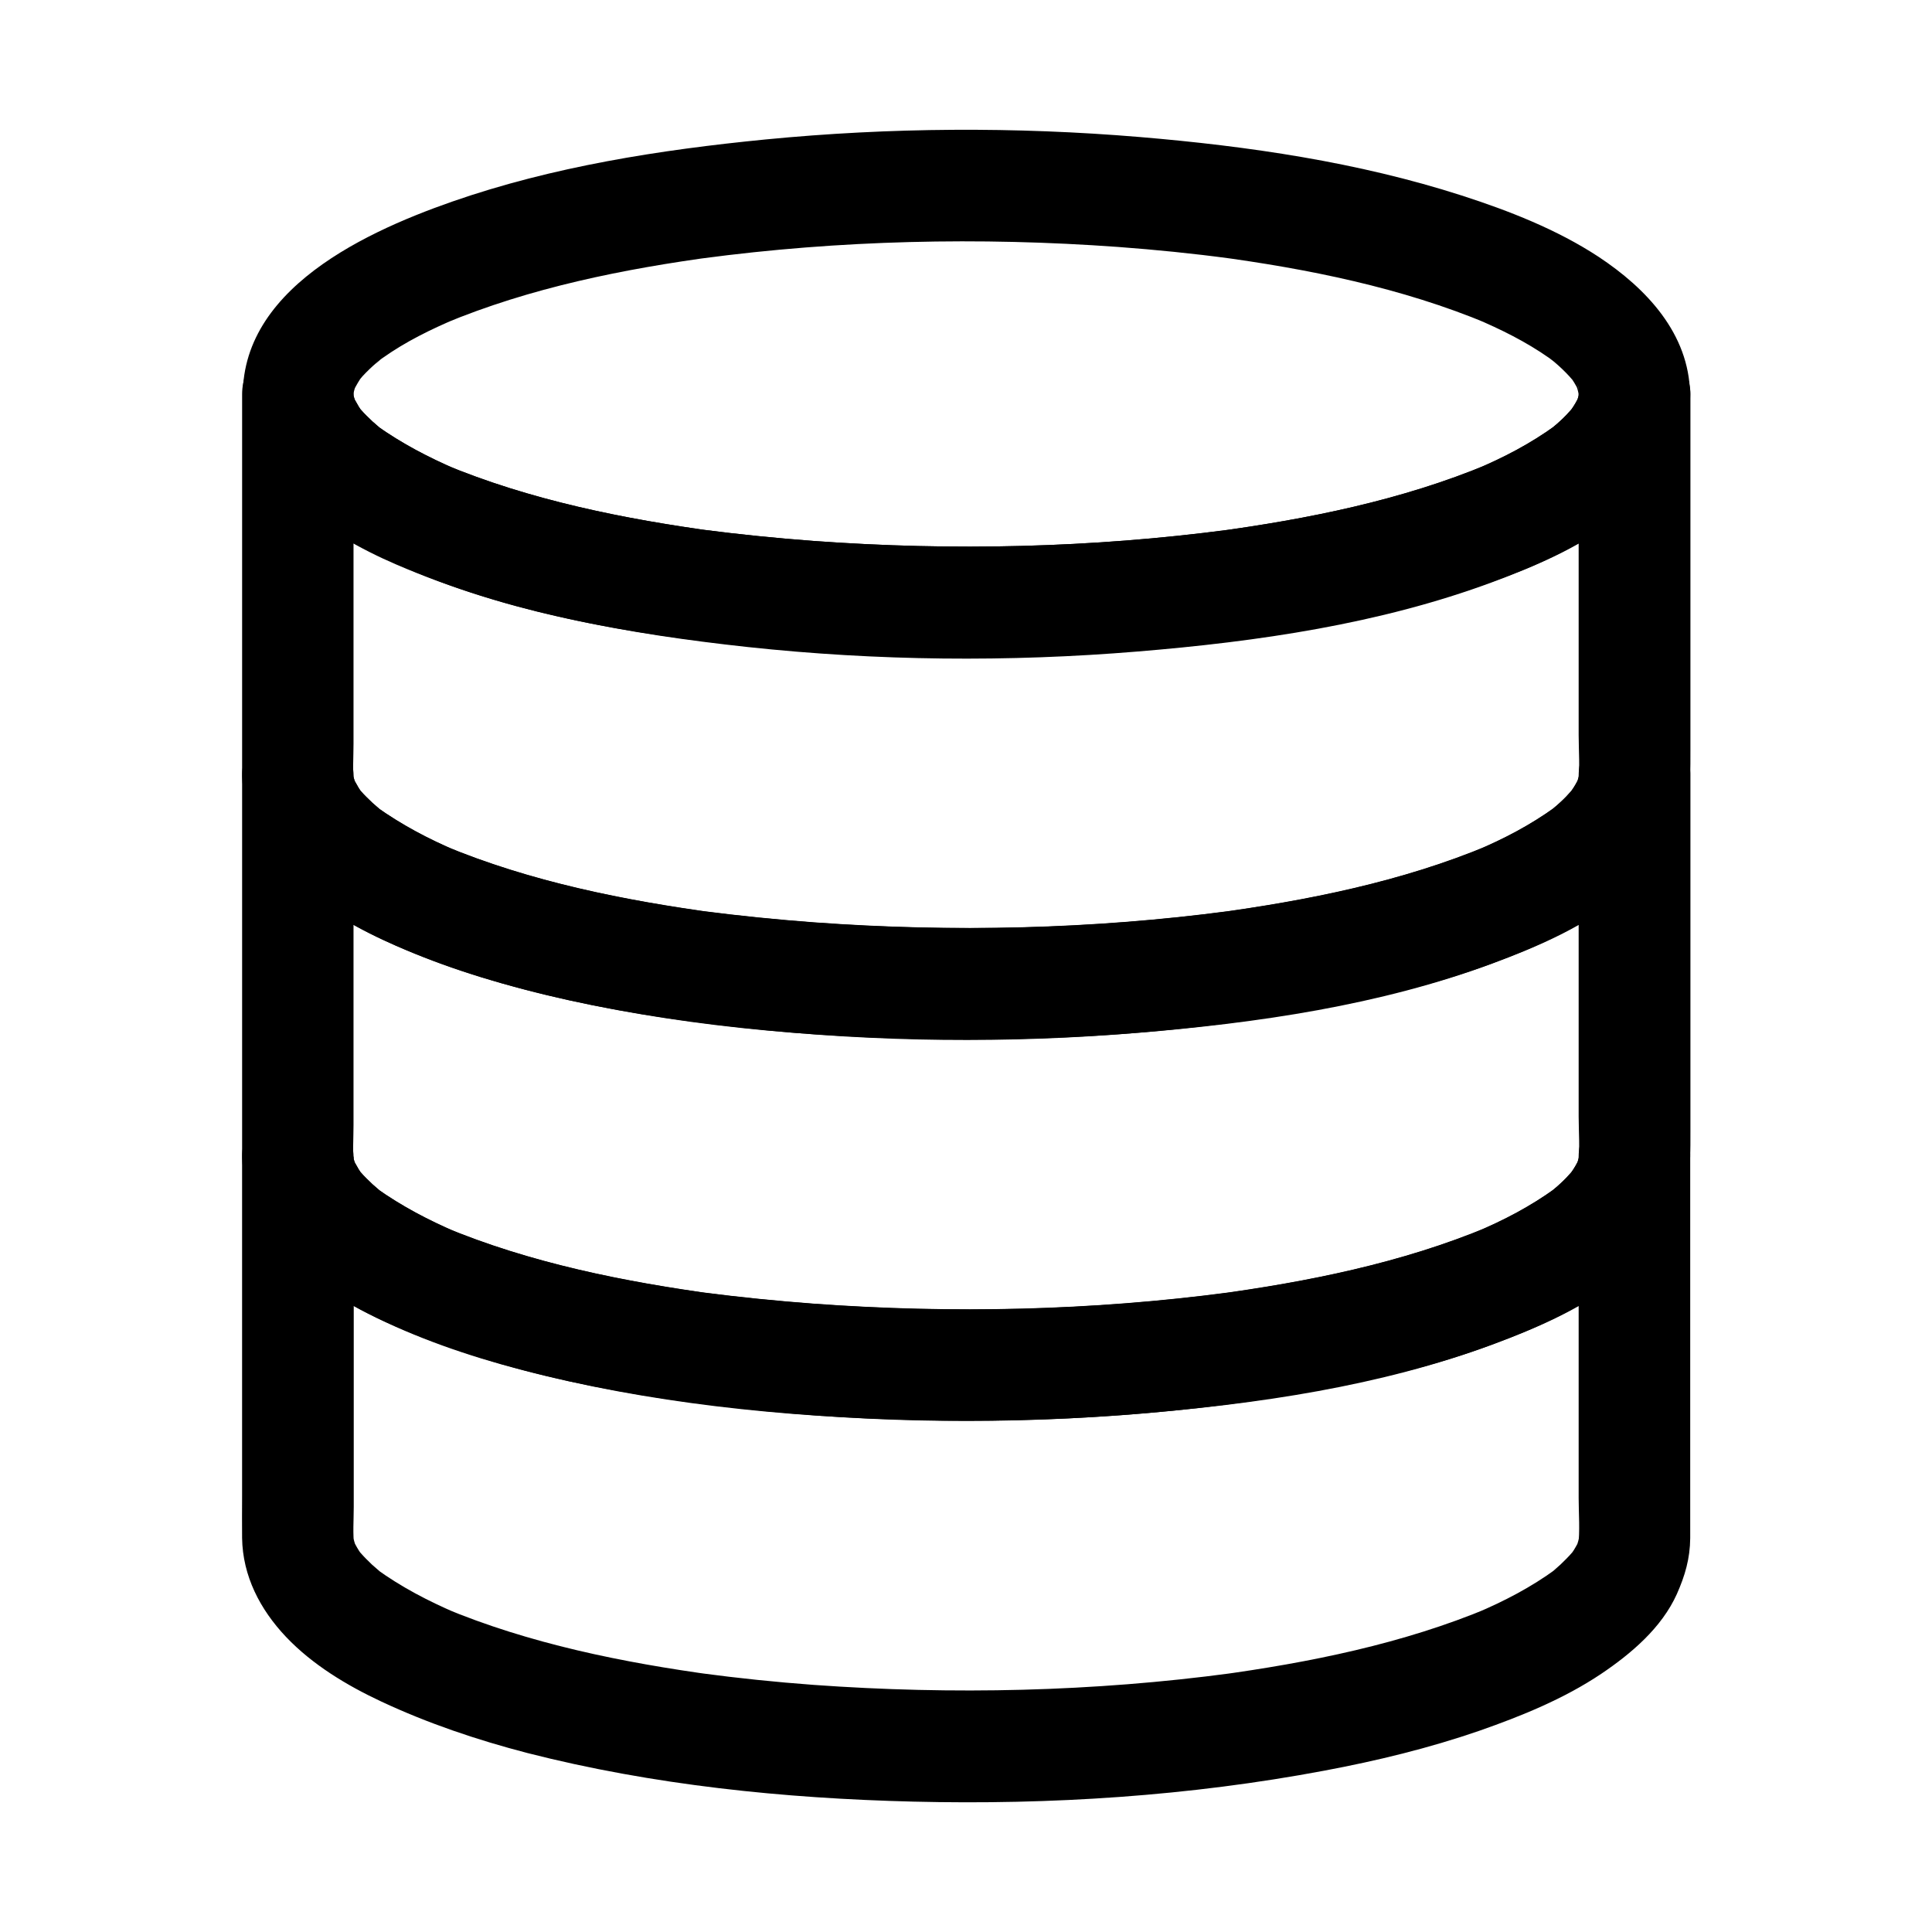
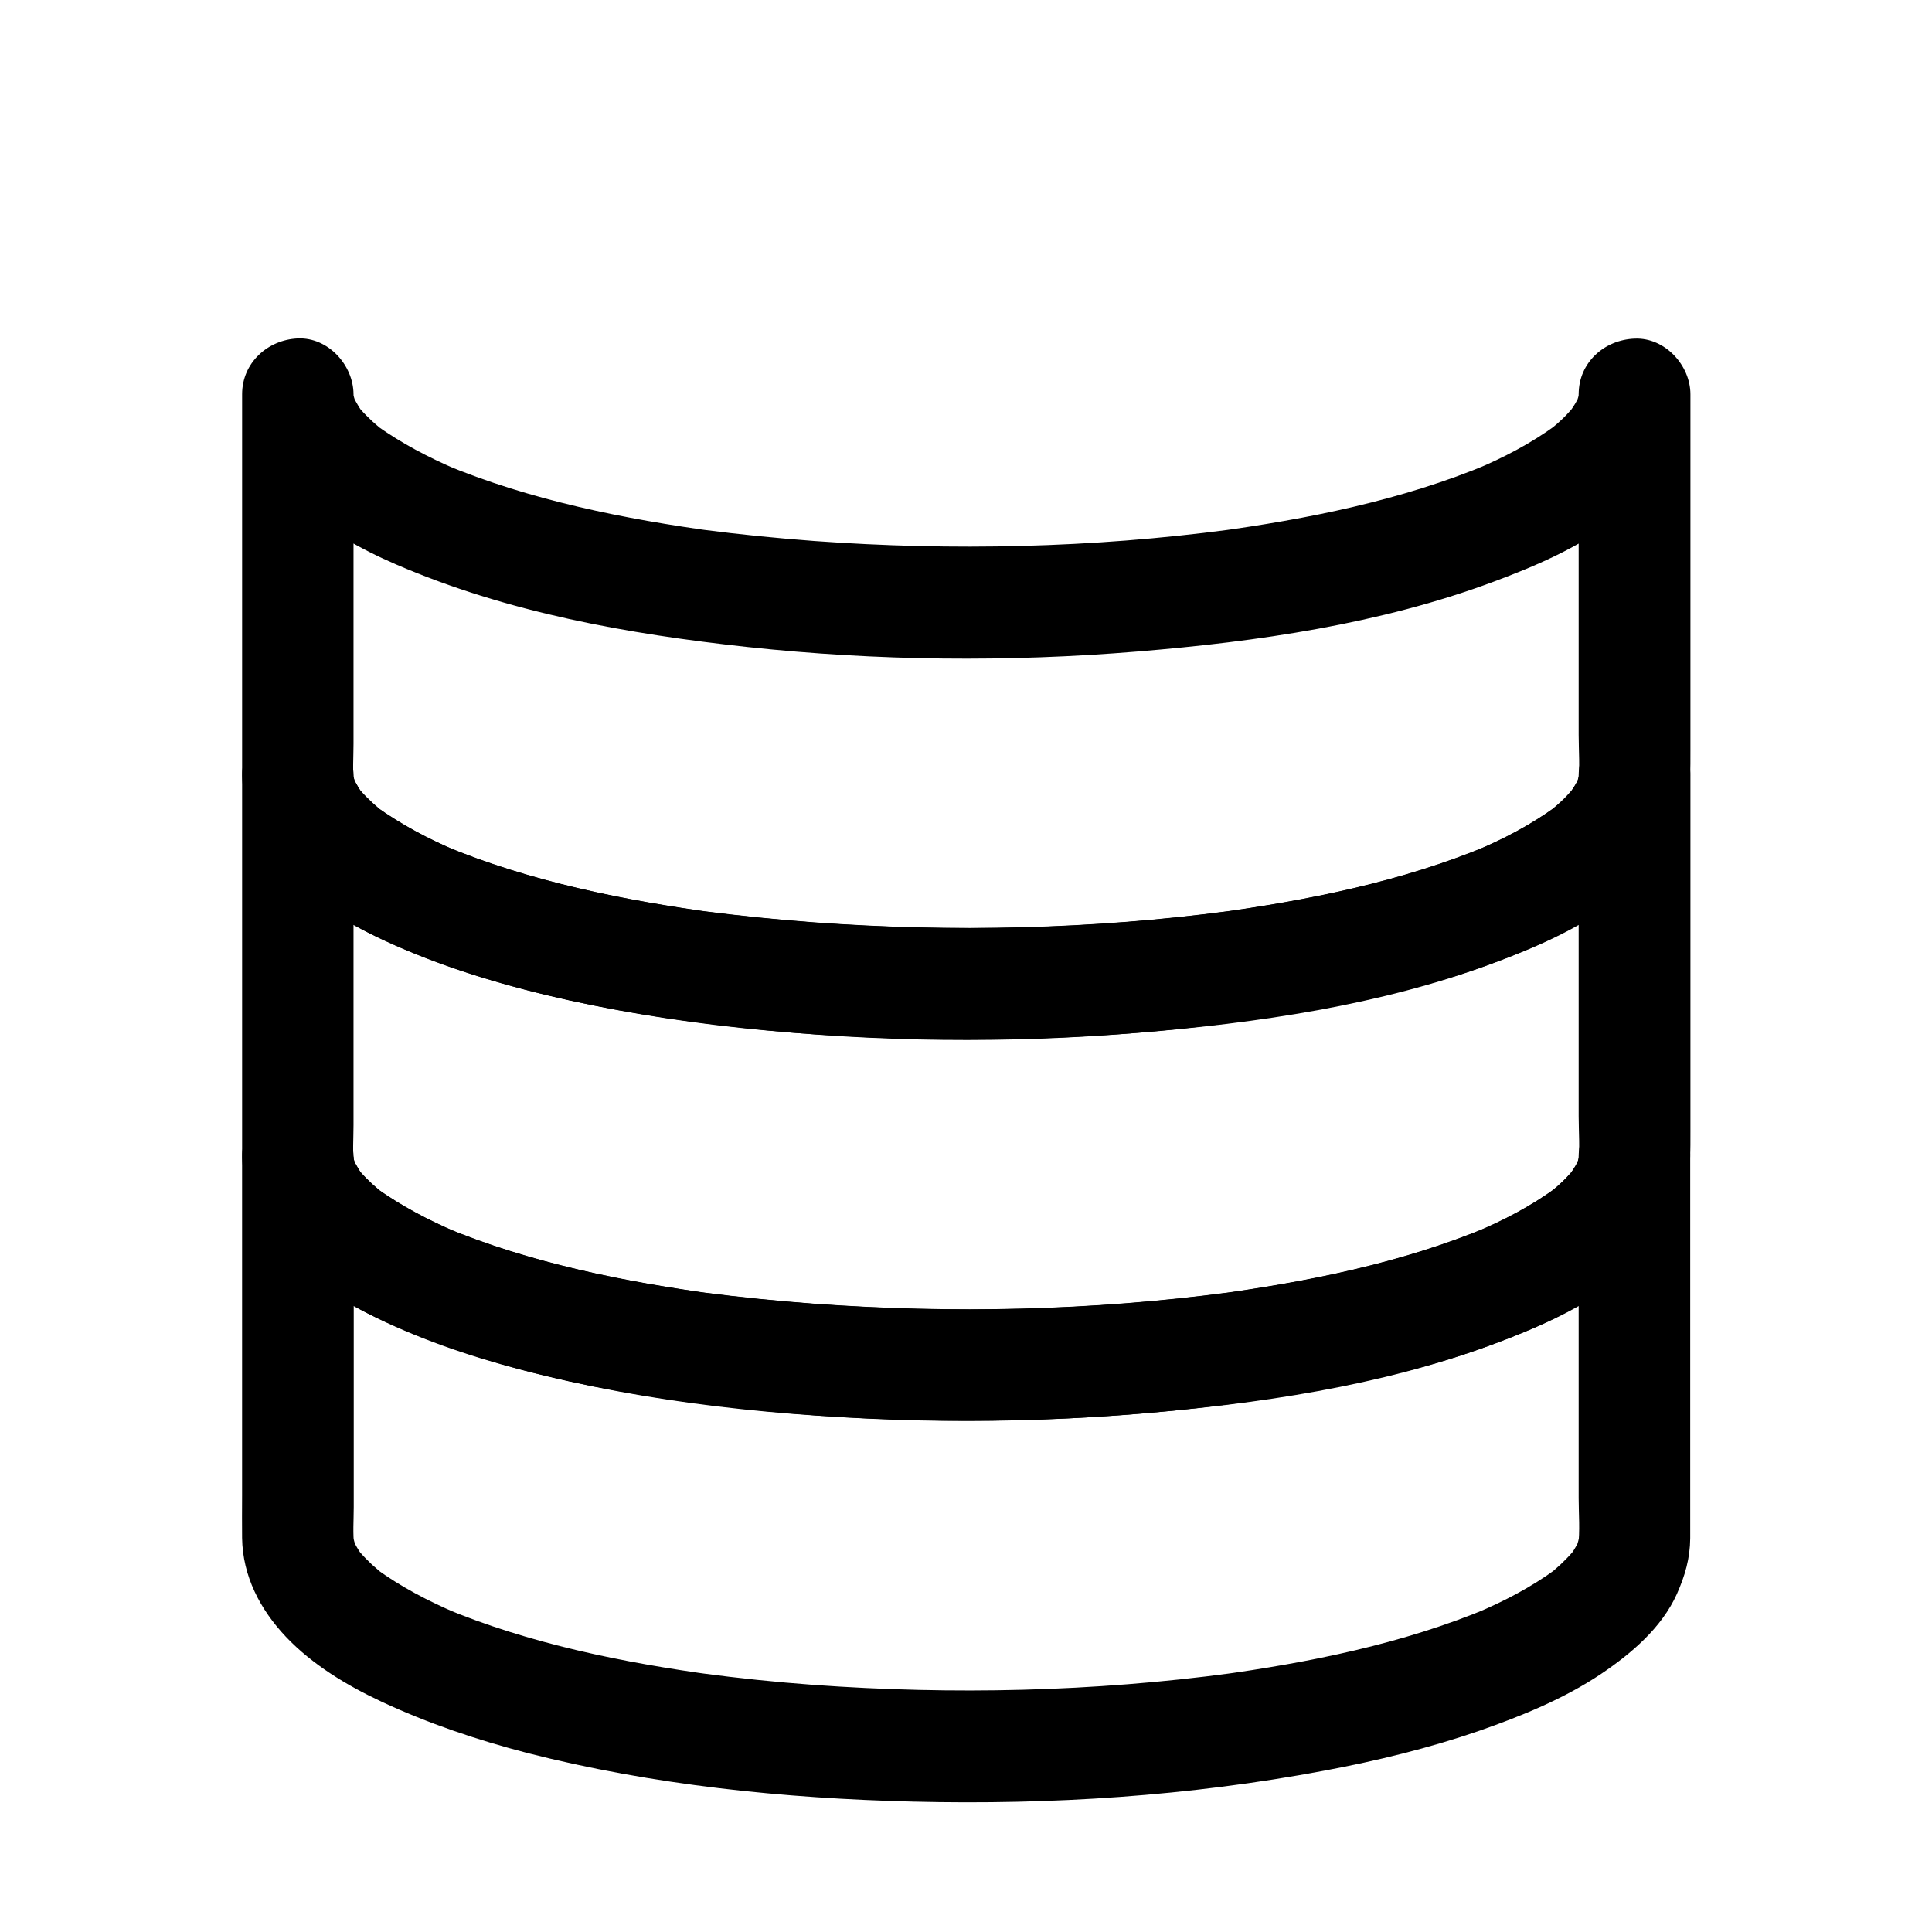
<svg xmlns="http://www.w3.org/2000/svg" fill="#000000" width="800px" height="800px" version="1.1" viewBox="144 144 512 512">
  <g>
-     <path d="m562.36 248.41c0 0.789-0.051 1.574-0.148 2.312 0.195-1.328 0.344-2.609 0.543-3.938-0.246 1.723-0.688 3.344-1.379 4.922 0.492-1.18 0.984-2.363 1.477-3.543-0.543 1.23-1.133 2.41-1.871 3.543-0.344 0.543-0.738 1.031-1.082 1.574-1.133 1.672 2.707-3.297 1.328-1.723-0.195 0.246-0.441 0.543-0.641 0.789-0.984 1.133-2.016 2.215-3.102 3.199-0.59 0.543-1.23 1.133-1.871 1.625-0.297 0.246-0.59 0.492-0.887 0.738-1.672 1.426 3.297-2.461 1.477-1.133-6.594 4.773-13.727 8.512-21.254 11.66 1.18-0.492 2.363-0.984 3.543-1.477-23.074 9.645-48.02 14.613-72.668 17.957 1.328-0.195 2.609-0.344 3.938-0.543-36.359 4.82-73.359 5.656-109.96 3-9.891-0.738-19.73-1.723-29.57-3 1.328 0.195 2.609 0.344 3.938 0.543-24.648-3.344-49.645-8.316-72.668-17.957 1.18 0.492 2.363 0.984 3.543 1.477-7.477-3.199-14.613-6.938-21.254-11.66-1.672-1.18 2.902 2.312 1.672 1.277-0.297-0.246-0.59-0.492-0.887-0.738-0.641-0.543-1.277-1.082-1.871-1.625-1.082-1.031-2.164-2.066-3.148-3.199-0.246-0.297-0.543-0.641-0.789-0.934-1.23-1.426 2.312 3.199 1.477 1.918-0.395-0.59-0.836-1.133-1.18-1.723-0.688-1.133-1.328-2.312-1.871-3.543 0.492 1.18 0.984 2.363 1.477 3.543-0.641-1.574-1.133-3.199-1.379-4.922 0.195 1.328 0.344 2.609 0.543 3.938-0.195-1.625-0.195-3.246 0.051-4.871-0.195 1.328-0.344 2.609-0.543 3.938 0.297-1.723 0.738-3.344 1.426-4.969-0.492 1.18-0.984 2.363-1.477 3.543 0.59-1.328 1.328-2.656 2.117-3.887 1.77-2.656-1.574 1.77-0.738 0.836 0.492-0.543 0.934-1.082 1.379-1.625 1.18-1.277 2.461-2.508 3.789-3.641 0.543-0.441 1.082-0.887 1.625-1.328-3.543 3.246-1.082 0.836-0.051 0.098 6.102-4.328 12.84-7.625 19.73-10.527-1.18 0.492-2.363 0.984-3.543 1.477 22.926-9.594 47.773-14.562 72.324-17.859-1.328 0.195-2.609 0.344-3.938 0.543 36.508-4.871 73.602-5.707 110.31-3.051 9.938 0.738 19.828 1.723 29.668 3.051-1.328-0.195-2.609-0.344-3.938-0.543 24.551 3.297 49.398 8.266 72.324 17.859-1.18-0.492-2.363-0.984-3.543-1.477 6.887 2.902 13.629 6.25 19.73 10.527 0.934 0.688 3.691 3.102-0.051-0.098 0.543 0.441 1.082 0.887 1.625 1.328 1.328 1.133 2.609 2.363 3.789 3.641 0.395 0.441 0.789 0.934 1.23 1.379 1.574 1.82-2.461-3.445-0.543-0.641 0.836 1.23 1.523 2.508 2.117 3.887-0.492-1.18-0.984-2.363-1.477-3.543 0.688 1.625 1.133 3.246 1.426 4.969-0.195-1.328-0.344-2.609-0.543-3.938 0.199 0.887 0.25 1.727 0.25 2.562 0.098 7.723 6.691 15.105 14.762 14.762 7.922-0.344 14.859-6.496 14.762-14.762-0.246-16.039-11.609-27.996-24.254-36.359-11.02-7.231-23.762-12.203-36.262-16.234-27.504-8.855-56.582-13.086-85.312-15.5-32.965-2.754-66.223-2.559-99.137 0.641-28.043 2.754-56.434 7.184-83.098 16.48-24.945 8.707-59.926 25.289-55.004 57.219 1.379 8.906 7.43 17.172 14.168 22.926 9.297 8.02 19.977 13.383 31.293 18.105 27.652 11.465 57.91 16.383 87.477 19.582 33.113 3.59 66.668 4.035 99.875 1.523 31.094-2.312 62.781-6.742 92.398-16.727 11.465-3.836 23.074-8.512 33.258-15.105 8.117-5.266 16.531-12.152 20.762-21.105 2.363-4.969 3.836-9.938 3.887-15.5 0.051-7.723-6.84-15.105-14.762-14.762-8.121 0.449-14.715 6.551-14.812 14.816z" />
    <path d="m562.36 248.41v35.523 54.809c0 4.281 0.395 8.809-0.148 13.086 0.195-1.328 0.344-2.609 0.543-3.938-0.246 1.723-0.688 3.344-1.379 4.922 0.492-1.18 0.984-2.363 1.477-3.543-0.543 1.23-1.133 2.41-1.871 3.543-0.344 0.543-0.738 1.031-1.082 1.574-1.133 1.672 2.707-3.297 1.328-1.723-0.195 0.246-0.441 0.543-0.641 0.789-0.984 1.133-2.016 2.215-3.102 3.199-0.59 0.543-1.23 1.133-1.871 1.625-0.297 0.246-0.59 0.492-0.887 0.738-1.672 1.426 3.297-2.461 1.477-1.133-6.594 4.773-13.727 8.512-21.254 11.66 1.18-0.492 2.363-0.984 3.543-1.477-23.074 9.645-48.02 14.613-72.668 17.957 1.328-0.195 2.609-0.344 3.938-0.543-36.359 4.82-73.359 5.656-109.96 3-9.891-0.738-19.73-1.723-29.57-3 1.328 0.195 2.609 0.344 3.938 0.543-24.648-3.344-49.645-8.316-72.668-17.957 1.18 0.492 2.363 0.984 3.543 1.477-7.477-3.148-14.613-6.938-21.254-11.66-1.672-1.18 2.902 2.312 1.672 1.277-0.297-0.246-0.59-0.492-0.887-0.738-0.641-0.543-1.277-1.082-1.871-1.625-1.082-1.031-2.164-2.066-3.148-3.199-0.246-0.297-0.543-0.641-0.789-0.934-1.23-1.426 2.312 3.199 1.477 1.918-0.395-0.59-0.836-1.133-1.18-1.723-0.688-1.133-1.328-2.312-1.871-3.543 0.492 1.18 0.984 2.363 1.477 3.543-0.641-1.574-1.133-3.199-1.379-4.922 0.195 1.328 0.344 2.609 0.543 3.938-0.441-3.543-0.148-7.231-0.148-10.773v-23.812-55.742-13.039h-29.52c0.195 22.73 22.188 37.047 40.785 45.066 29.52 12.742 61.402 18.449 93.184 21.895 34.293 3.691 69.078 4.035 103.47 1.18 31.637-2.609 64.059-7.281 93.973-18.402 11.121-4.133 22.387-8.953 31.93-16.137 8.562-6.445 16.629-14.562 19.285-25.34 0.641-2.656 1.031-5.461 1.082-8.215 0.051-7.723-6.84-15.105-14.762-14.762-8.059 0.25-14.652 6.352-14.75 14.617 0 0.789-0.051 1.574-0.148 2.312 0.195-1.328 0.344-2.609 0.543-3.938-0.246 1.723-0.688 3.344-1.379 4.922 0.492-1.18 0.984-2.363 1.477-3.543-0.543 1.23-1.133 2.41-1.871 3.543-0.344 0.543-0.738 1.031-1.082 1.574-1.133 1.672 2.707-3.297 1.328-1.723-0.195 0.246-0.441 0.543-0.641 0.789-0.984 1.133-2.016 2.215-3.102 3.199-0.59 0.543-1.23 1.133-1.871 1.625-0.297 0.246-0.59 0.492-0.887 0.738-1.672 1.426 3.297-2.461 1.477-1.133-6.594 4.773-13.727 8.512-21.254 11.66 1.18-0.492 2.363-0.984 3.543-1.477-23.074 9.645-48.02 14.613-72.668 17.957 1.328-0.195 2.609-0.344 3.938-0.543-36.359 4.82-73.359 5.656-109.96 3-9.891-0.738-19.73-1.723-29.57-3 1.328 0.195 2.609 0.344 3.938 0.543-24.648-3.344-49.645-8.316-72.668-17.957 1.18 0.492 2.363 0.984 3.543 1.477-7.477-3.199-14.613-6.938-21.254-11.66-1.672-1.18 2.902 2.312 1.672 1.277-0.297-0.246-0.59-0.492-0.887-0.738-0.641-0.543-1.277-1.082-1.871-1.625-1.082-1.031-2.164-2.066-3.148-3.199-0.246-0.297-0.543-0.641-0.789-0.934-1.23-1.426 2.312 3.199 1.477 1.918-0.395-0.59-0.836-1.133-1.18-1.723-0.688-1.133-1.328-2.312-1.871-3.543 0.492 1.18 0.984 2.363 1.477 3.543-0.641-1.574-1.133-3.199-1.379-4.922 0.195 1.328 0.344 2.609 0.543 3.938-0.098-0.789-0.148-1.574-0.148-2.312-0.051-7.723-6.742-15.105-14.762-14.762s-14.762 6.496-14.762 14.762v32.273 53.48 14.367c0 7.379 2.117 14.762 6.445 20.762 6.887 9.496 16.434 16.48 26.863 21.746 12.793 6.496 26.566 11.219 40.441 14.859 33.996 8.953 69.668 12.547 104.75 13.383 36.211 0.836 72.719-1.523 108.39-8.215 15.008-2.805 29.914-6.445 44.281-11.758 12.102-4.477 23.863-9.789 34.145-17.711 8.07-6.25 15.695-14.66 17.664-25.043 0.887-4.625 0.836-9.004 0.836-13.629v-48.609-43.445-2.41c0-7.723-6.789-15.105-14.762-14.762-8.109 0.297-14.848 6.398-14.848 14.664z" />
    <path d="m562.36 349.47v35.523 54.809c0 4.281 0.395 8.809-0.148 13.086 0.195-1.328 0.344-2.609 0.543-3.938-0.246 1.723-0.688 3.344-1.379 4.922 0.492-1.18 0.984-2.363 1.477-3.543-0.543 1.23-1.133 2.41-1.871 3.543-0.344 0.543-0.738 1.031-1.082 1.574-1.133 1.672 2.707-3.297 1.328-1.723-0.195 0.246-0.441 0.543-0.641 0.789-0.984 1.133-2.016 2.215-3.102 3.199-0.59 0.543-1.23 1.133-1.871 1.625-0.297 0.246-0.59 0.492-0.887 0.738-1.672 1.426 3.297-2.461 1.477-1.133-6.594 4.773-13.727 8.512-21.254 11.66 1.18-0.492 2.363-0.984 3.543-1.477-23.074 9.645-48.02 14.613-72.668 17.957 1.328-0.195 2.609-0.344 3.938-0.543-36.359 4.82-73.359 5.656-109.96 3-9.891-0.738-19.73-1.723-29.57-3 1.328 0.195 2.609 0.344 3.938 0.543-24.648-3.344-49.645-8.316-72.668-17.957 1.18 0.492 2.363 0.984 3.543 1.477-7.477-3.199-14.613-6.938-21.254-11.66-1.672-1.18 2.902 2.312 1.672 1.277-0.297-0.246-0.59-0.492-0.887-0.738-0.641-0.543-1.277-1.082-1.871-1.625-1.082-1.031-2.164-2.066-3.148-3.199-0.246-0.297-0.543-0.641-0.789-0.934-1.23-1.426 2.312 3.199 1.477 1.918-0.395-0.59-0.836-1.133-1.18-1.723-0.688-1.133-1.328-2.312-1.871-3.543 0.492 1.18 0.984 2.363 1.477 3.543-0.641-1.574-1.133-3.199-1.379-4.922 0.195 1.328 0.344 2.609 0.543 3.938-0.441-3.543-0.148-7.231-0.148-10.773v-23.812-55.742-13.039h-29.52c0.195 22.73 22.188 37.047 40.785 45.066 29.52 12.742 61.402 18.449 93.184 21.895 34.293 3.691 69.078 4.035 103.47 1.18 31.637-2.609 64.059-7.281 93.973-18.402 11.121-4.133 22.387-8.953 31.93-16.137 8.562-6.445 16.629-14.562 19.285-25.34 0.641-2.656 1.031-5.461 1.082-8.215 0.051-7.723-6.84-15.105-14.762-14.762-8.059 0.203-14.652 6.352-14.75 14.617 0 0.789-0.051 1.574-0.148 2.312 0.195-1.328 0.344-2.609 0.543-3.938-0.246 1.723-0.688 3.344-1.379 4.922 0.492-1.18 0.984-2.363 1.477-3.543-0.543 1.23-1.133 2.41-1.871 3.543-0.344 0.543-0.738 1.031-1.082 1.574-1.133 1.672 2.707-3.297 1.328-1.723-0.195 0.246-0.441 0.543-0.641 0.789-0.984 1.133-2.016 2.215-3.102 3.199-0.59 0.543-1.23 1.133-1.871 1.625-0.297 0.246-0.59 0.492-0.887 0.738-1.672 1.426 3.297-2.461 1.477-1.133-6.594 4.773-13.727 8.512-21.254 11.66 1.18-0.492 2.363-0.984 3.543-1.477-23.074 9.645-48.02 14.613-72.668 17.957 1.328-0.195 2.609-0.344 3.938-0.543-36.359 4.82-73.359 5.656-109.96 3-9.891-0.738-19.73-1.723-29.57-3 1.328 0.195 2.609 0.344 3.938 0.543-24.648-3.344-49.645-8.316-72.668-17.957 1.18 0.492 2.363 0.984 3.543 1.477-7.477-3.148-14.613-6.938-21.254-11.66-1.672-1.18 2.902 2.312 1.672 1.277-0.297-0.246-0.59-0.492-0.887-0.738-0.641-0.543-1.277-1.082-1.871-1.625-1.082-1.031-2.164-2.066-3.148-3.199-0.246-0.297-0.543-0.641-0.789-0.934-1.23-1.426 2.312 3.199 1.477 1.918-0.395-0.59-0.836-1.133-1.18-1.723-0.688-1.133-1.328-2.312-1.871-3.543 0.492 1.18 0.984 2.363 1.477 3.543-0.641-1.574-1.133-3.199-1.379-4.922 0.195 1.328 0.344 2.609 0.543 3.938-0.098-0.789-0.148-1.574-0.148-2.312-0.051-7.723-6.742-15.105-14.762-14.762s-14.762 6.496-14.762 14.762v32.273 53.43 14.367c0 7.379 2.117 14.762 6.445 20.762 6.887 9.496 16.434 16.48 26.863 21.746 12.793 6.496 26.566 11.219 40.441 14.859 33.996 8.953 69.668 12.547 104.75 13.383 36.211 0.836 72.719-1.523 108.39-8.215 15.008-2.805 29.914-6.445 44.281-11.758 12.102-4.477 23.863-9.789 34.145-17.711 8.07-6.25 15.695-14.66 17.664-25.043 0.887-4.625 0.836-9.004 0.836-13.629v-48.609-43.445-2.41c0-7.723-6.789-15.105-14.762-14.762-8.109 0.301-14.848 6.449-14.848 14.715z" />
    <path d="m562.36 450.53v35.77 54.711c0 4.231 0.395 8.66-0.148 12.891 0.195-1.328 0.344-2.609 0.543-3.938-0.246 1.672-0.688 3.297-1.328 4.871 0.492-1.18 0.984-2.363 1.477-3.543-0.492 1.23-1.133 2.363-1.82 3.492-0.395 0.59-0.789 1.18-1.23 1.77-1.082 1.523 2.754-3.394 1.477-1.918-0.246 0.246-0.441 0.543-0.688 0.789-0.984 1.133-2.016 2.164-3.102 3.199-0.59 0.543-1.18 1.031-1.77 1.574-0.297 0.246-0.641 0.492-0.934 0.789-2.117 1.723 2.656-1.969 1.523-1.18-6.594 4.82-13.777 8.562-21.254 11.711 1.18-0.492 2.363-0.984 3.543-1.477-22.879 9.594-47.676 14.562-72.176 17.91 1.328-0.195 2.609-0.344 3.938-0.543-36.652 4.922-73.949 5.758-110.8 3.102-9.988-0.738-19.977-1.77-29.914-3.102 1.328 0.195 2.609 0.344 3.938 0.543-24.5-3.344-49.297-8.316-72.176-17.91 1.18 0.492 2.363 0.984 3.543 1.477-7.477-3.199-14.66-6.938-21.254-11.711-1.277-0.934 3.543 2.805 1.672 1.277-0.297-0.246-0.641-0.492-0.934-0.789-0.641-0.543-1.277-1.133-1.918-1.672-1.082-1.031-2.117-2.066-3.102-3.199-0.246-0.246-0.441-0.543-0.688-0.789-1.277-1.477 2.559 3.492 1.477 1.918-0.395-0.543-0.789-1.082-1.133-1.625-0.738-1.18-1.379-2.363-1.918-3.641 0.492 1.18 0.984 2.363 1.477 3.543-0.641-1.574-1.082-3.199-1.328-4.871 0.195 1.328 0.344 2.609 0.543 3.938-0.441-3.445-0.148-7.035-0.148-10.527v-23.863-55.793-13.188h-29.52c0.195 22.73 22.188 37.047 40.785 45.066 29.52 12.742 61.402 18.449 93.184 21.895 34.293 3.691 69.078 4.035 103.47 1.18 31.637-2.609 64.059-7.281 93.973-18.402 11.121-4.133 22.387-8.953 31.93-16.137 8.562-6.445 16.629-14.562 19.285-25.34 0.641-2.656 1.031-5.461 1.082-8.215 0.051-7.723-6.84-15.105-14.762-14.762-8.125 0.305-14.719 6.453-14.816 14.719 0 0.789-0.051 1.574-0.148 2.312 0.195-1.328 0.344-2.609 0.543-3.938-0.246 1.723-0.688 3.344-1.379 4.922 0.492-1.18 0.984-2.363 1.477-3.543-0.543 1.23-1.133 2.41-1.871 3.543-0.344 0.543-0.738 1.031-1.082 1.574-1.133 1.672 2.707-3.297 1.328-1.723-0.195 0.246-0.441 0.543-0.641 0.789-0.984 1.133-2.016 2.215-3.102 3.199-0.59 0.543-1.23 1.133-1.871 1.625-0.297 0.246-0.59 0.492-0.887 0.738-1.672 1.426 3.297-2.461 1.477-1.133-6.594 4.773-13.727 8.512-21.254 11.66 1.18-0.492 2.363-0.984 3.543-1.477-23.074 9.645-48.02 14.613-72.668 17.957 1.328-0.195 2.609-0.344 3.938-0.543-36.359 4.82-73.359 5.656-109.96 3-9.891-0.738-19.73-1.723-29.57-3 1.328 0.195 2.609 0.344 3.938 0.543-24.648-3.344-49.645-8.316-72.668-17.957 1.18 0.492 2.363 0.984 3.543 1.477-7.477-3.199-14.613-6.938-21.254-11.66-1.672-1.18 2.902 2.312 1.672 1.277-0.297-0.246-0.59-0.492-0.887-0.738-0.641-0.543-1.277-1.082-1.871-1.625-1.082-1.031-2.164-2.066-3.148-3.199-0.246-0.297-0.543-0.641-0.789-0.934-1.23-1.426 2.312 3.199 1.477 1.918-0.395-0.59-0.836-1.133-1.18-1.723-0.688-1.133-1.328-2.312-1.871-3.543 0.492 1.18 0.984 2.363 1.477 3.543-0.641-1.574-1.133-3.199-1.379-4.922 0.195 1.328 0.344 2.609 0.543 3.938-0.098-0.789-0.148-1.574-0.148-2.312-0.051-7.723-6.742-15.105-14.762-14.762s-14.762 6.496-14.762 14.762v35.277 54.562c0 3.738-0.051 7.477 0 11.168 0.148 10.086 4.773 18.941 11.609 26.176 6.988 7.379 16.137 12.891 25.289 17.172 12.398 5.805 25.438 10.184 38.672 13.629 33.309 8.512 68.043 12.055 102.39 12.891 36.406 0.887 73.062-1.477 108.88-8.215 13.922-2.609 27.699-5.953 41.082-10.578 11.121-3.887 22.387-8.461 32.227-15.055 7.969-5.363 16.039-12.203 20.074-21.156 2.164-4.871 3.492-9.398 3.543-14.809v-3.394-48.117-46.887-2.656c0-7.723-6.789-15.105-14.762-14.762-8.062 0.293-14.801 6.441-14.801 14.707z" />
  </g>
</svg>